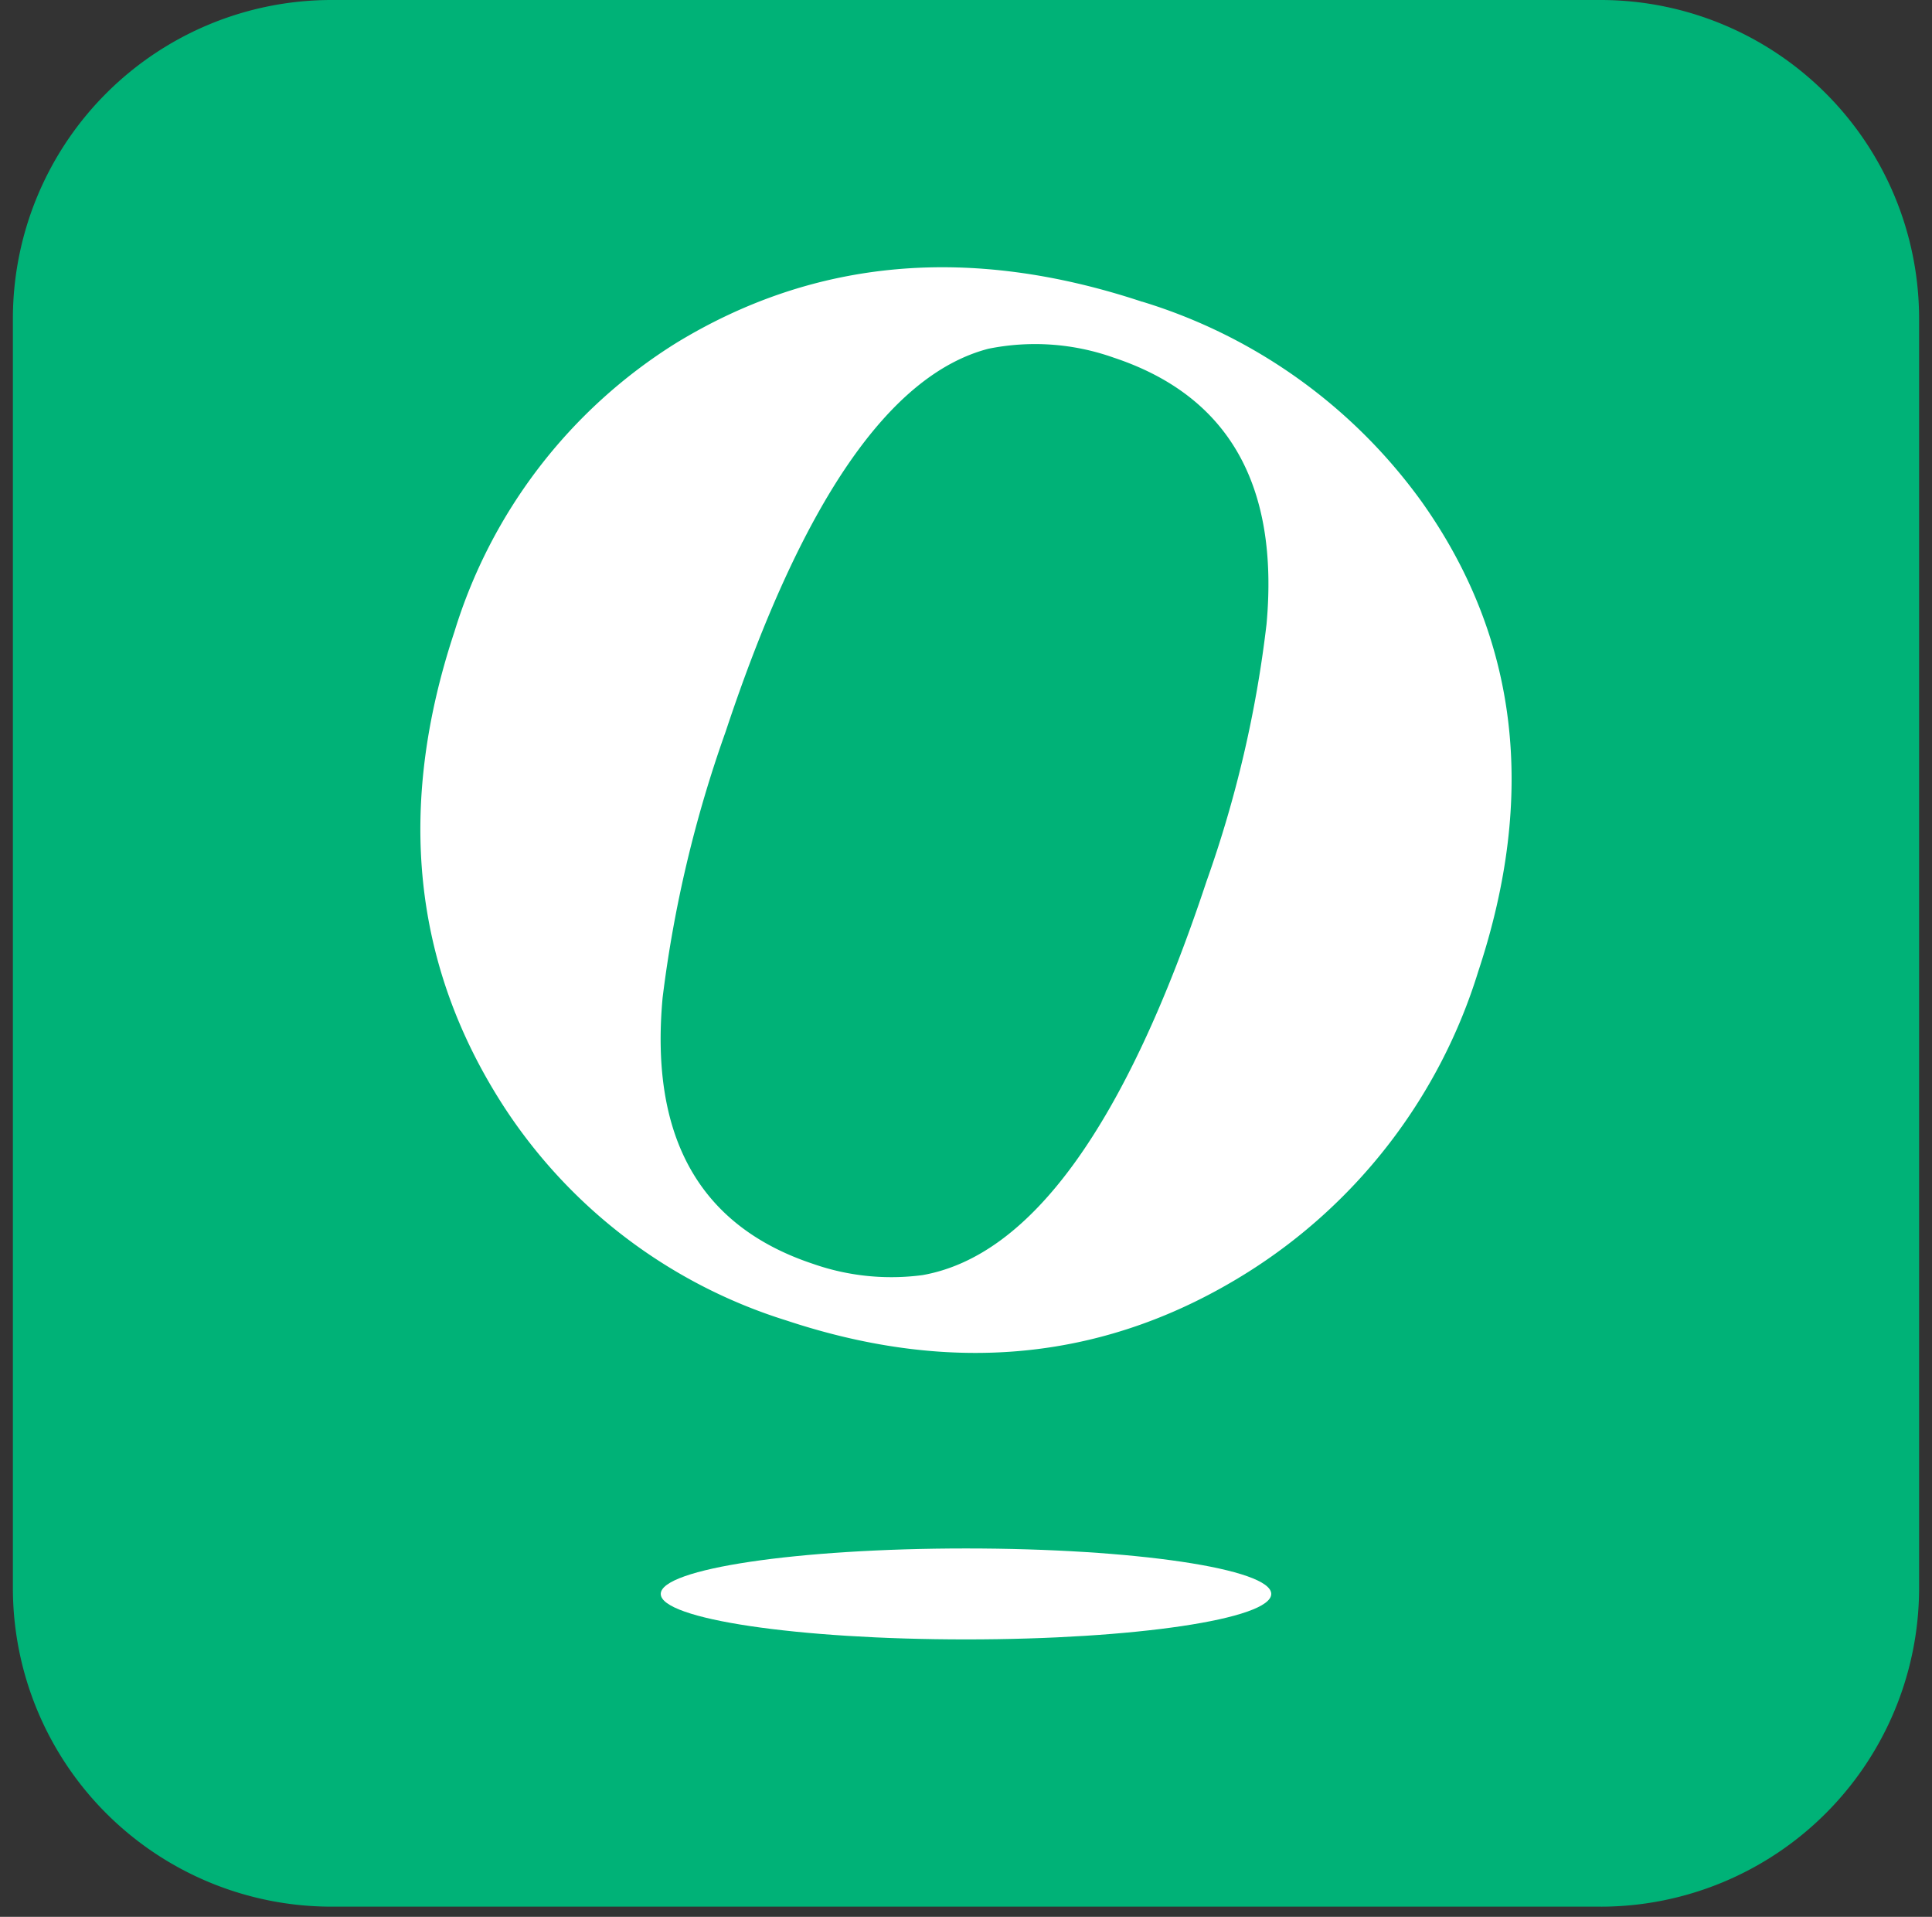
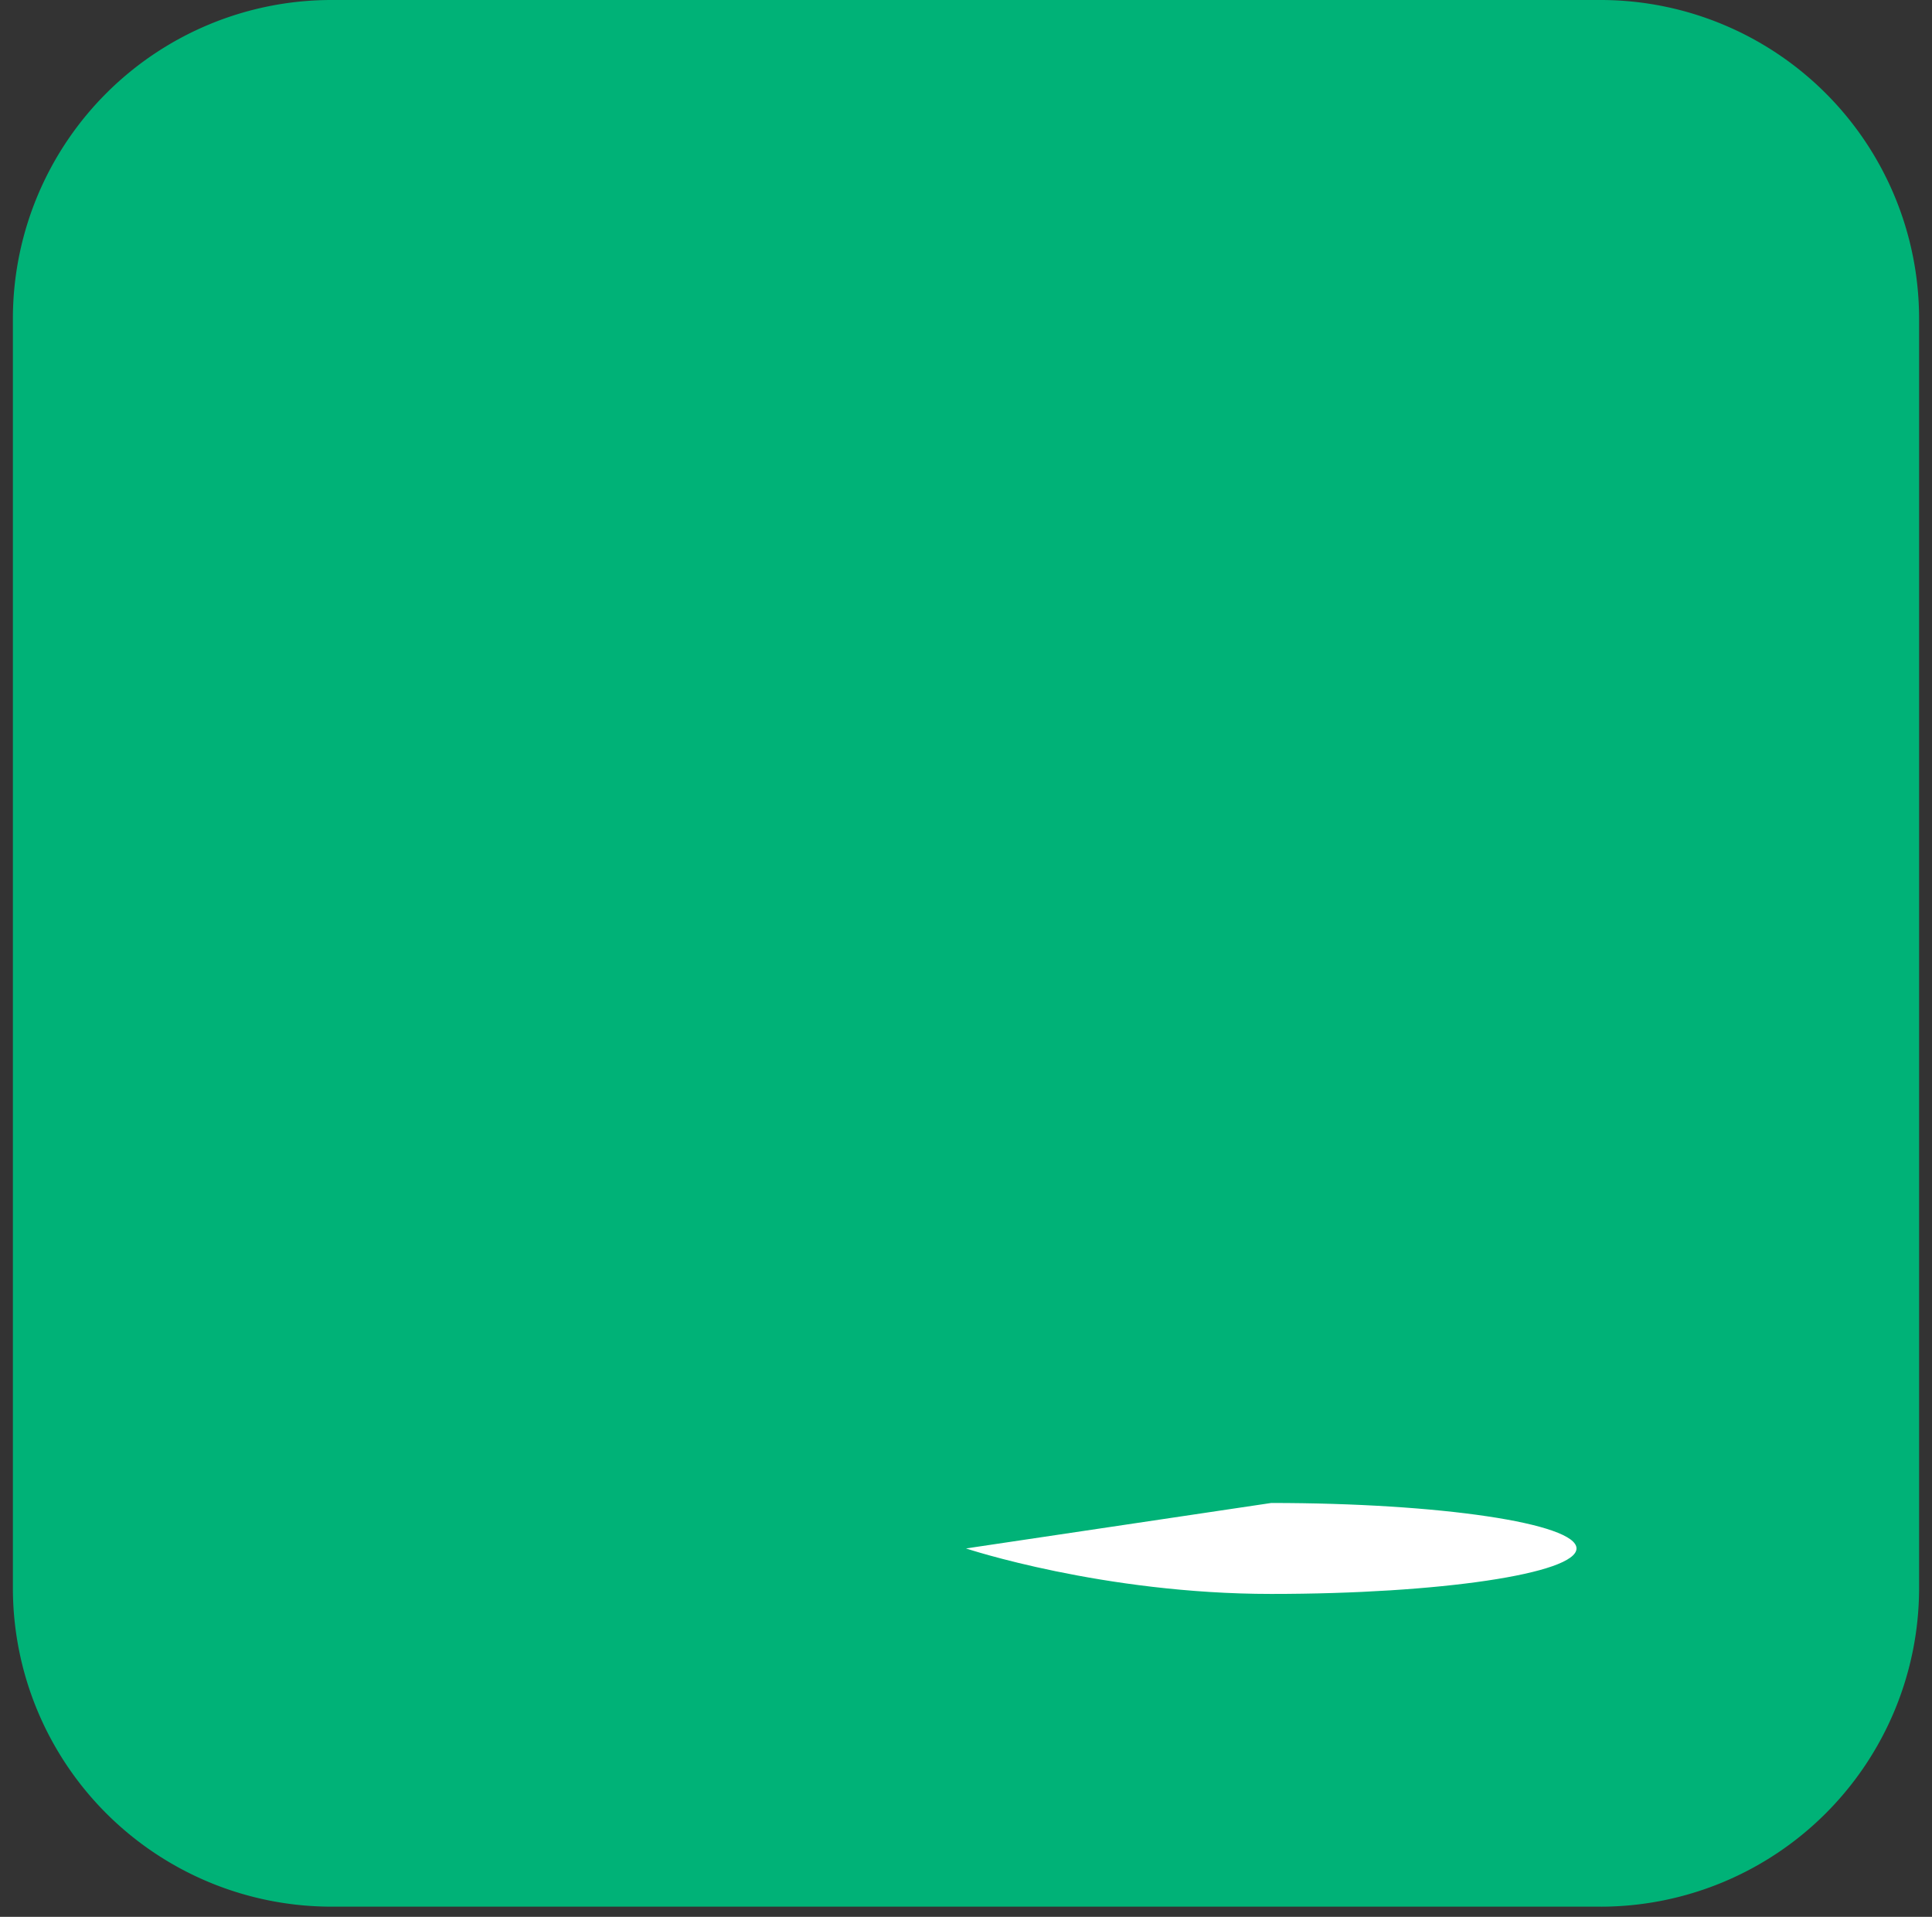
<svg xmlns="http://www.w3.org/2000/svg" width="106.862" height="106" viewBox="0 0 106.862 106">
  <rect x="0" y="0" width="106.862" height="106" fill="#333333" stroke="none" />
  <defs>
    <clipPath id="clip-path">
      <rect id="Rectangle_2" data-name="Rectangle 2" width="106.862" height="106" fill="#00b277" />
    </clipPath>
  </defs>
  <g id="Groupe_5" data-name="Groupe 5" transform="translate(0.697)">
    <g id="Groupe_4" data-name="Groupe 4" transform="translate(-0.697)" clip-path="url(#clip-path)">
      <path id="Tracé_18" data-name="Tracé 18" d="M87.862,105.435H17.572A17.624,17.624,0,0,1,0,87.862V17.573A17.624,17.624,0,0,1,17.572,0h70.29a17.624,17.624,0,0,1,17.573,17.573v70.29a17.624,17.624,0,0,1-17.573,17.573" transform="translate(0.713 0)" fill="#00b277" />
-       <path id="Tracé_19" data-name="Tracé 19" d="M94.457,37.665Q80.174,32.929,68.664,39.96A28.72,28.72,0,0,0,56.417,55.925q-4.82,14.538,2.713,26.21A28.9,28.9,0,0,0,74.8,94.006q13.907,4.612,25.5-2.67A30.127,30.127,0,0,0,113.049,74.7q4.862-14.659-3.087-25.917a29.746,29.746,0,0,0-15.5-11.121m6.874,17.855a64.9,64.9,0,0,1-3.317,14.2q-6.69,20.175-15.7,21.773a13.106,13.106,0,0,1-6.054-.617q-9.4-3.116-8.33-14.721a68.878,68.878,0,0,1,3.482-14.7q6.316-19.045,14.535-21.186a12.993,12.993,0,0,1,6.93.49q9.519,3.157,8.455,14.764" transform="translate(-31.285 -20.98)" fill="#fff" />
-       <path id="Tracé_20" data-name="Tracé 20" d="M103.59,207.189c-9.325,0-16.884,1.126-16.884,2.515s7.559,2.515,16.884,2.515,16.884-1.126,16.884-2.515-7.559-2.515-16.884-2.515" transform="translate(-50.159 -121.562)" fill="#fff" />
+       <path id="Tracé_20" data-name="Tracé 20" d="M103.59,207.189s7.559,2.515,16.884,2.515,16.884-1.126,16.884-2.515-7.559-2.515-16.884-2.515" transform="translate(-50.159 -121.562)" fill="#fff" />
    </g>
  </g>
</svg>